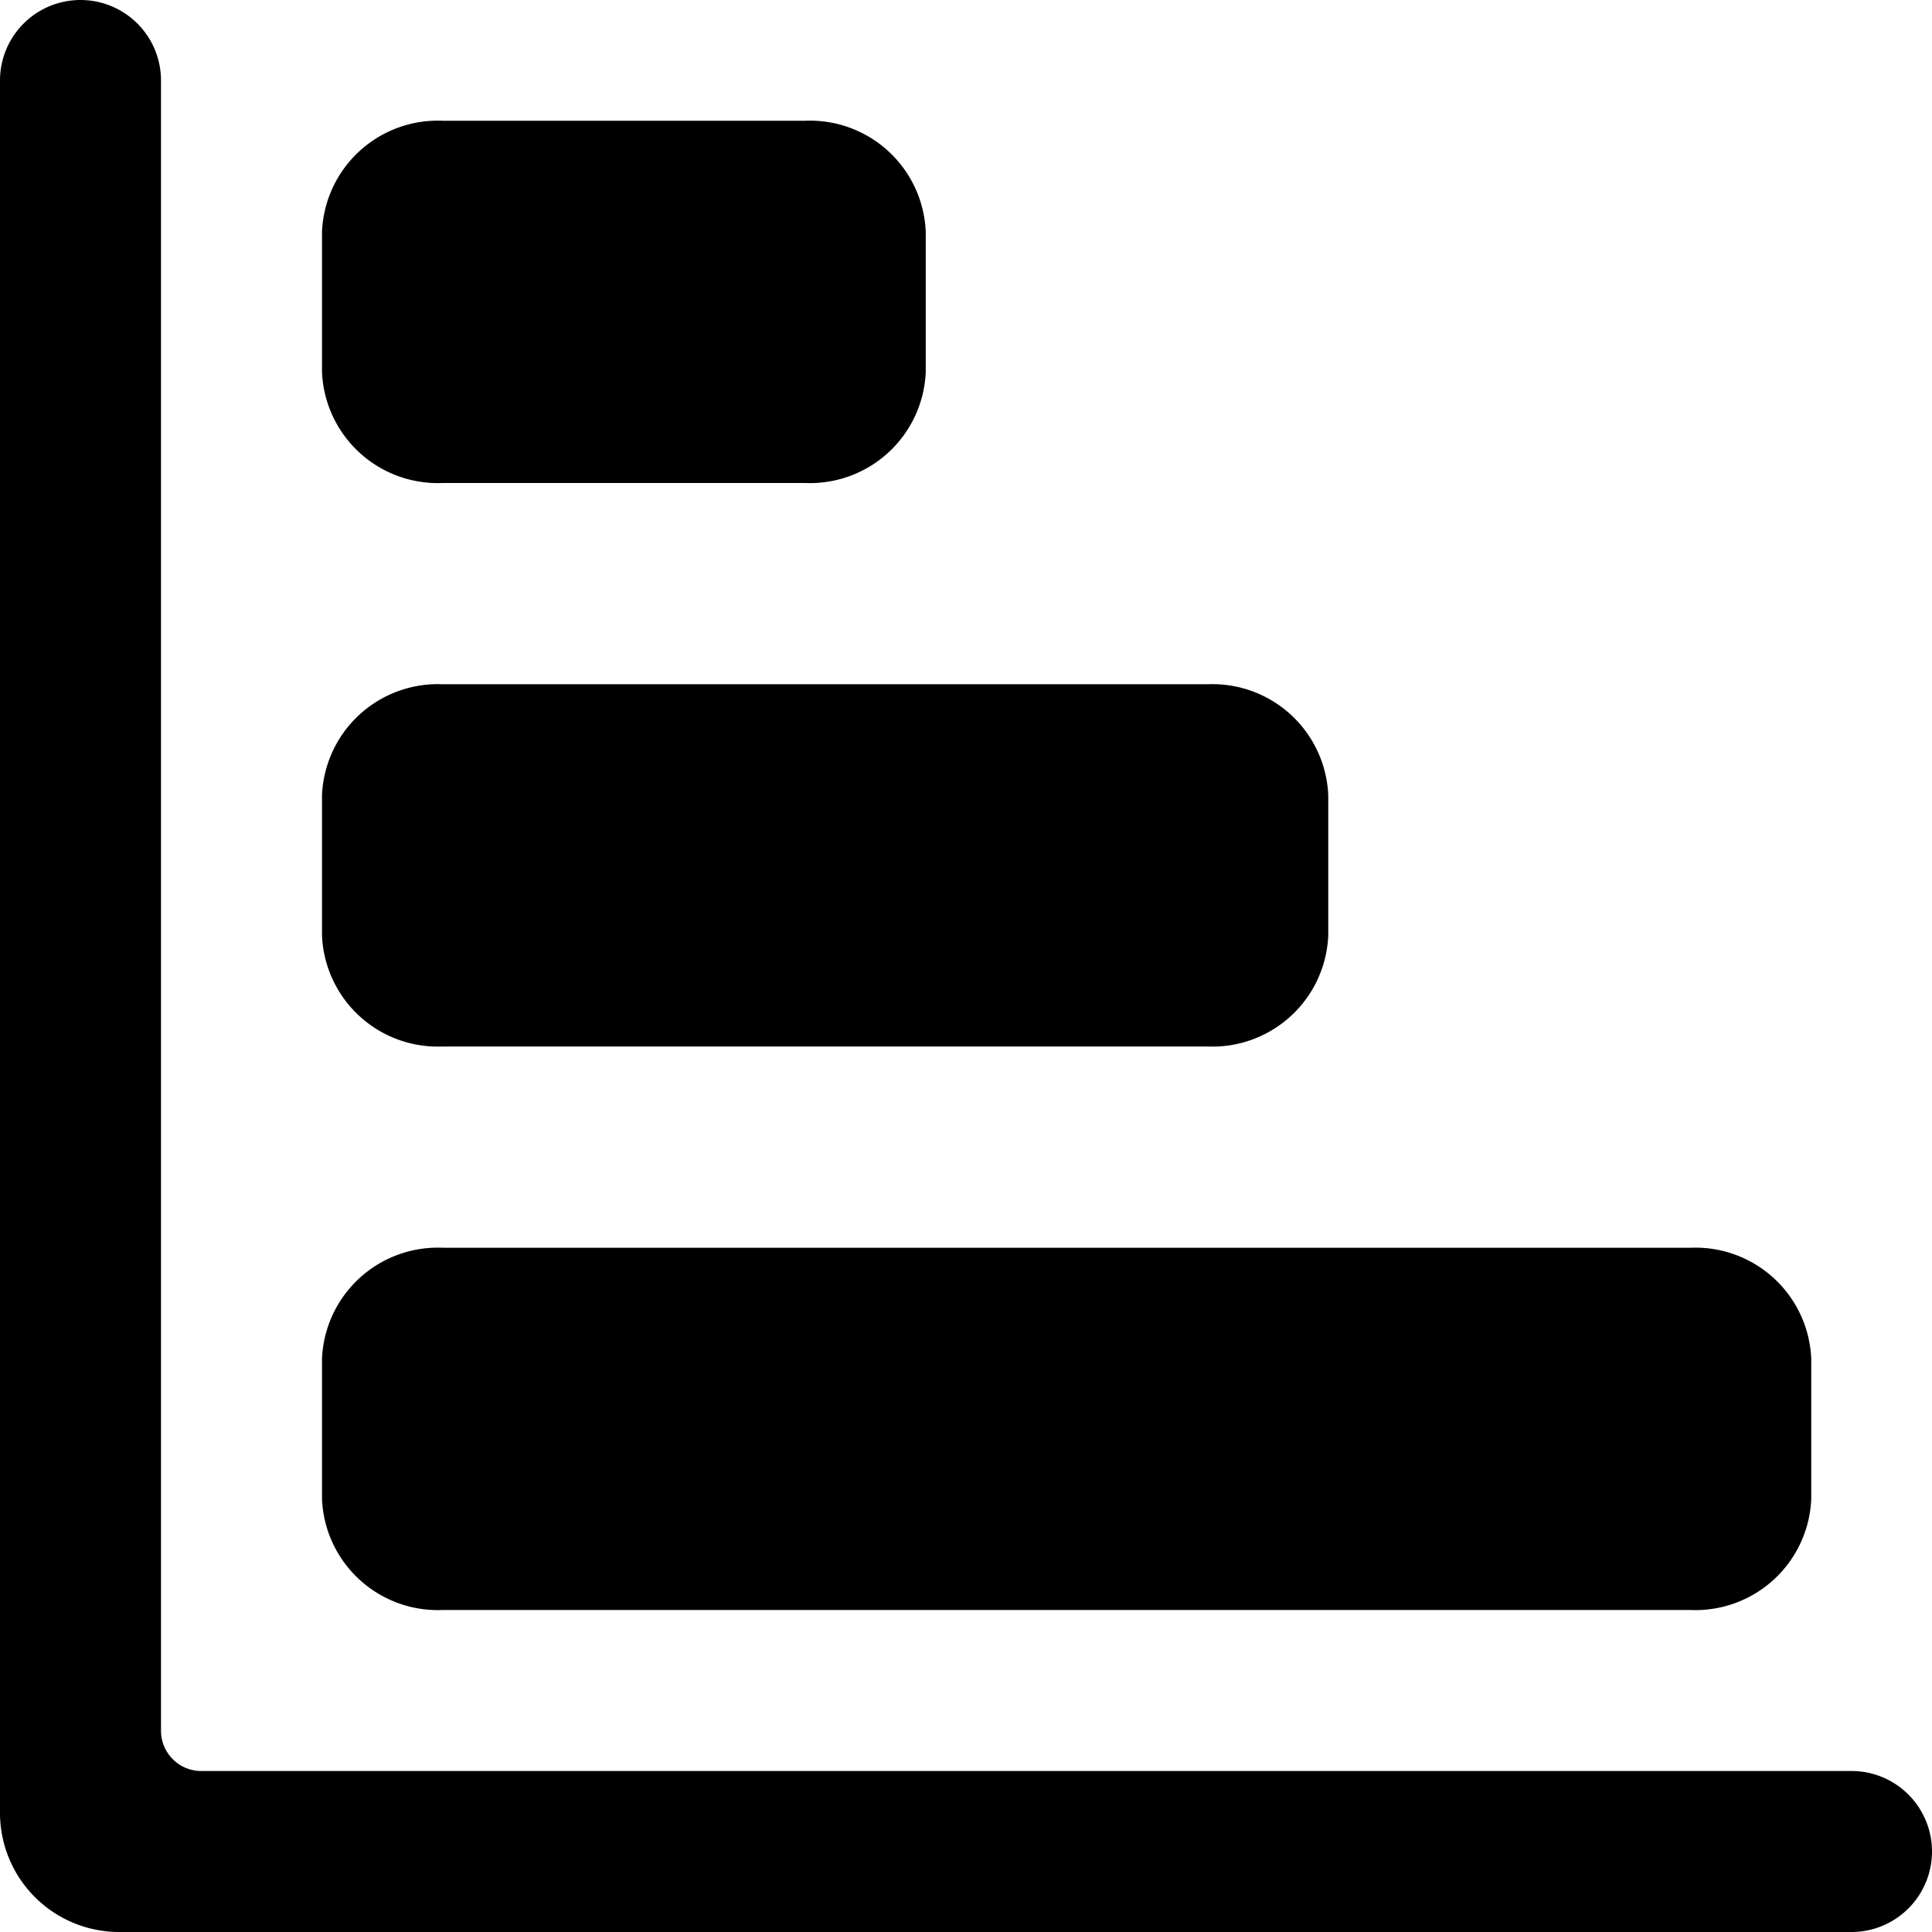
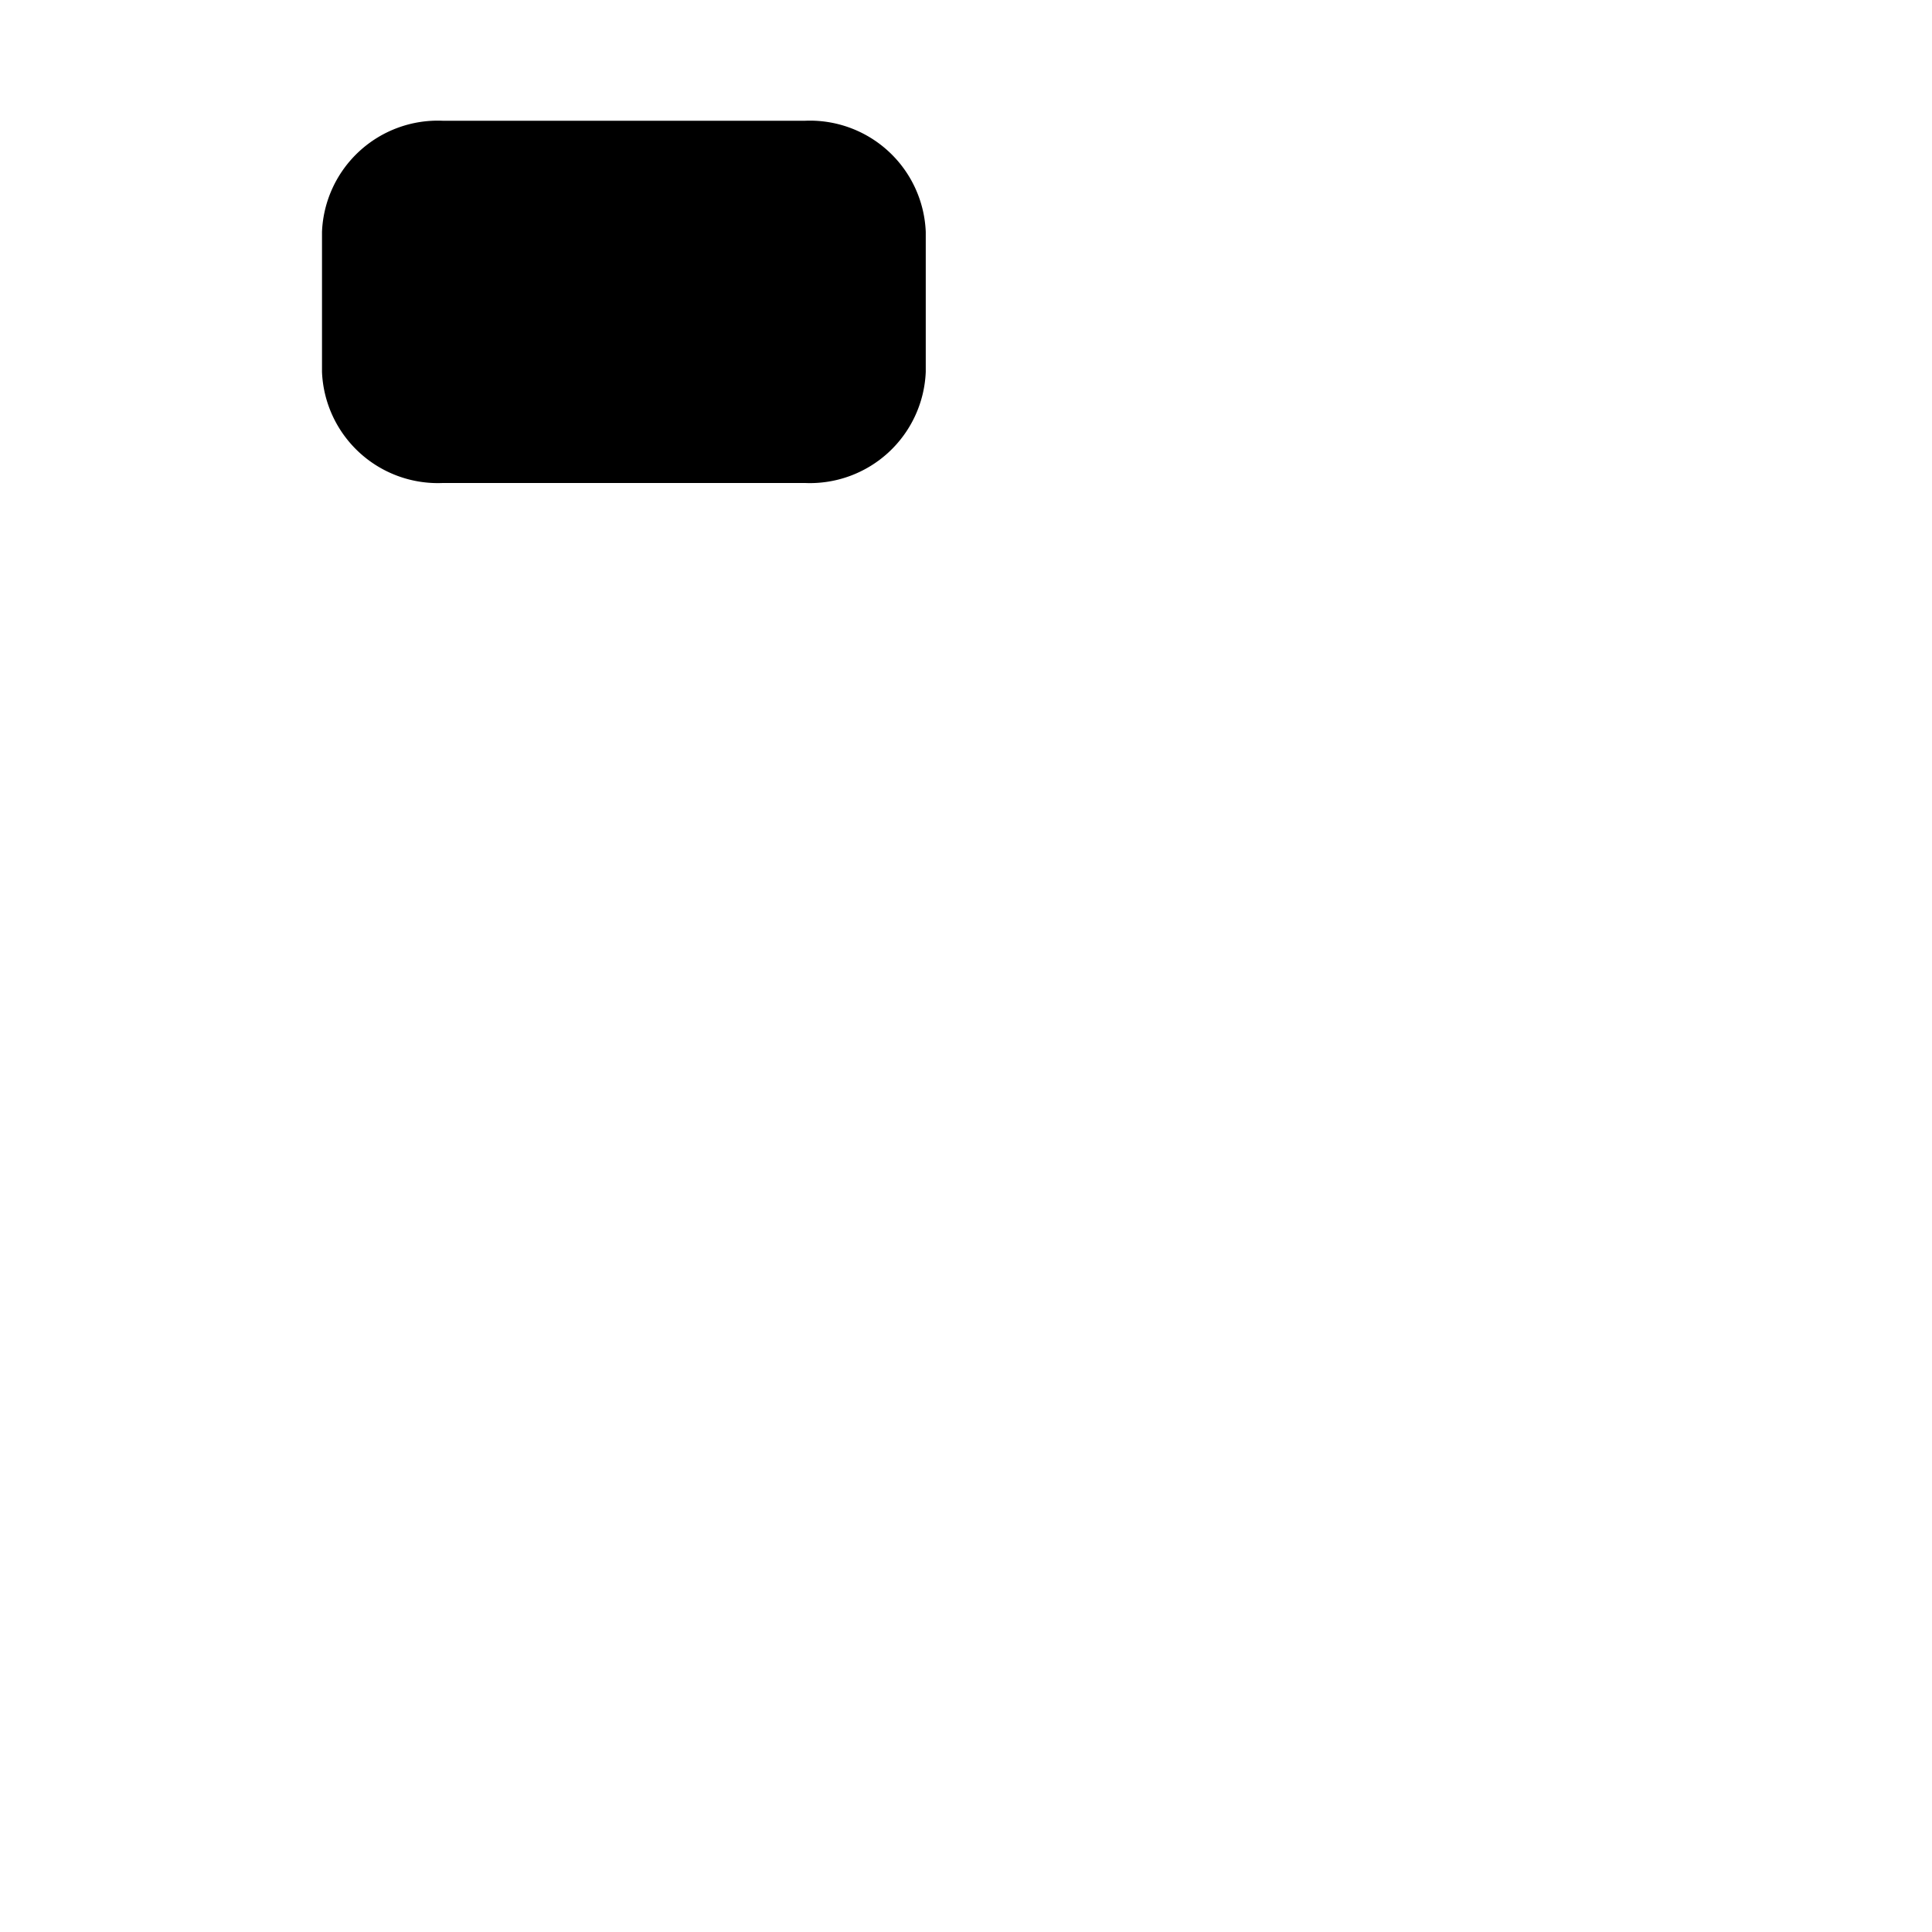
<svg xmlns="http://www.w3.org/2000/svg" viewBox="0 0 24 24">
  <g>
-     <path d="M23 22H2.5a0.5 0.5 0 0 1 -0.5 -0.5V1a1 1 0 0 0 -2 0v21.52A1.48 1.48 0 0 0 1.48 24H23a1 1 0 0 0 0 -2Z" fill="#000000" stroke-width="1" />
-     <path d="M5.5 20H21a1.44 1.44 0 0 0 1.5 -1.38v-1.74A1.44 1.44 0 0 0 21 15.5H5.5A1.44 1.44 0 0 0 4 16.88v1.74A1.44 1.44 0 0 0 5.5 20Z" fill="#000000" stroke-width="1" />
-     <path d="M4 11.62A1.44 1.44 0 0 0 5.5 13H15a1.44 1.44 0 0 0 1.5 -1.38V9.88A1.44 1.44 0 0 0 15 8.5H5.5A1.44 1.44 0 0 0 4 9.88Z" fill="#000000" stroke-width="1" />
    <path d="M5.5 6H10a1.44 1.44 0 0 0 1.5 -1.38V2.88A1.44 1.44 0 0 0 10 1.5H5.5A1.44 1.44 0 0 0 4 2.88v1.74A1.44 1.44 0 0 0 5.5 6Z" fill="#000000" stroke-width="1" />
  </g>
</svg>